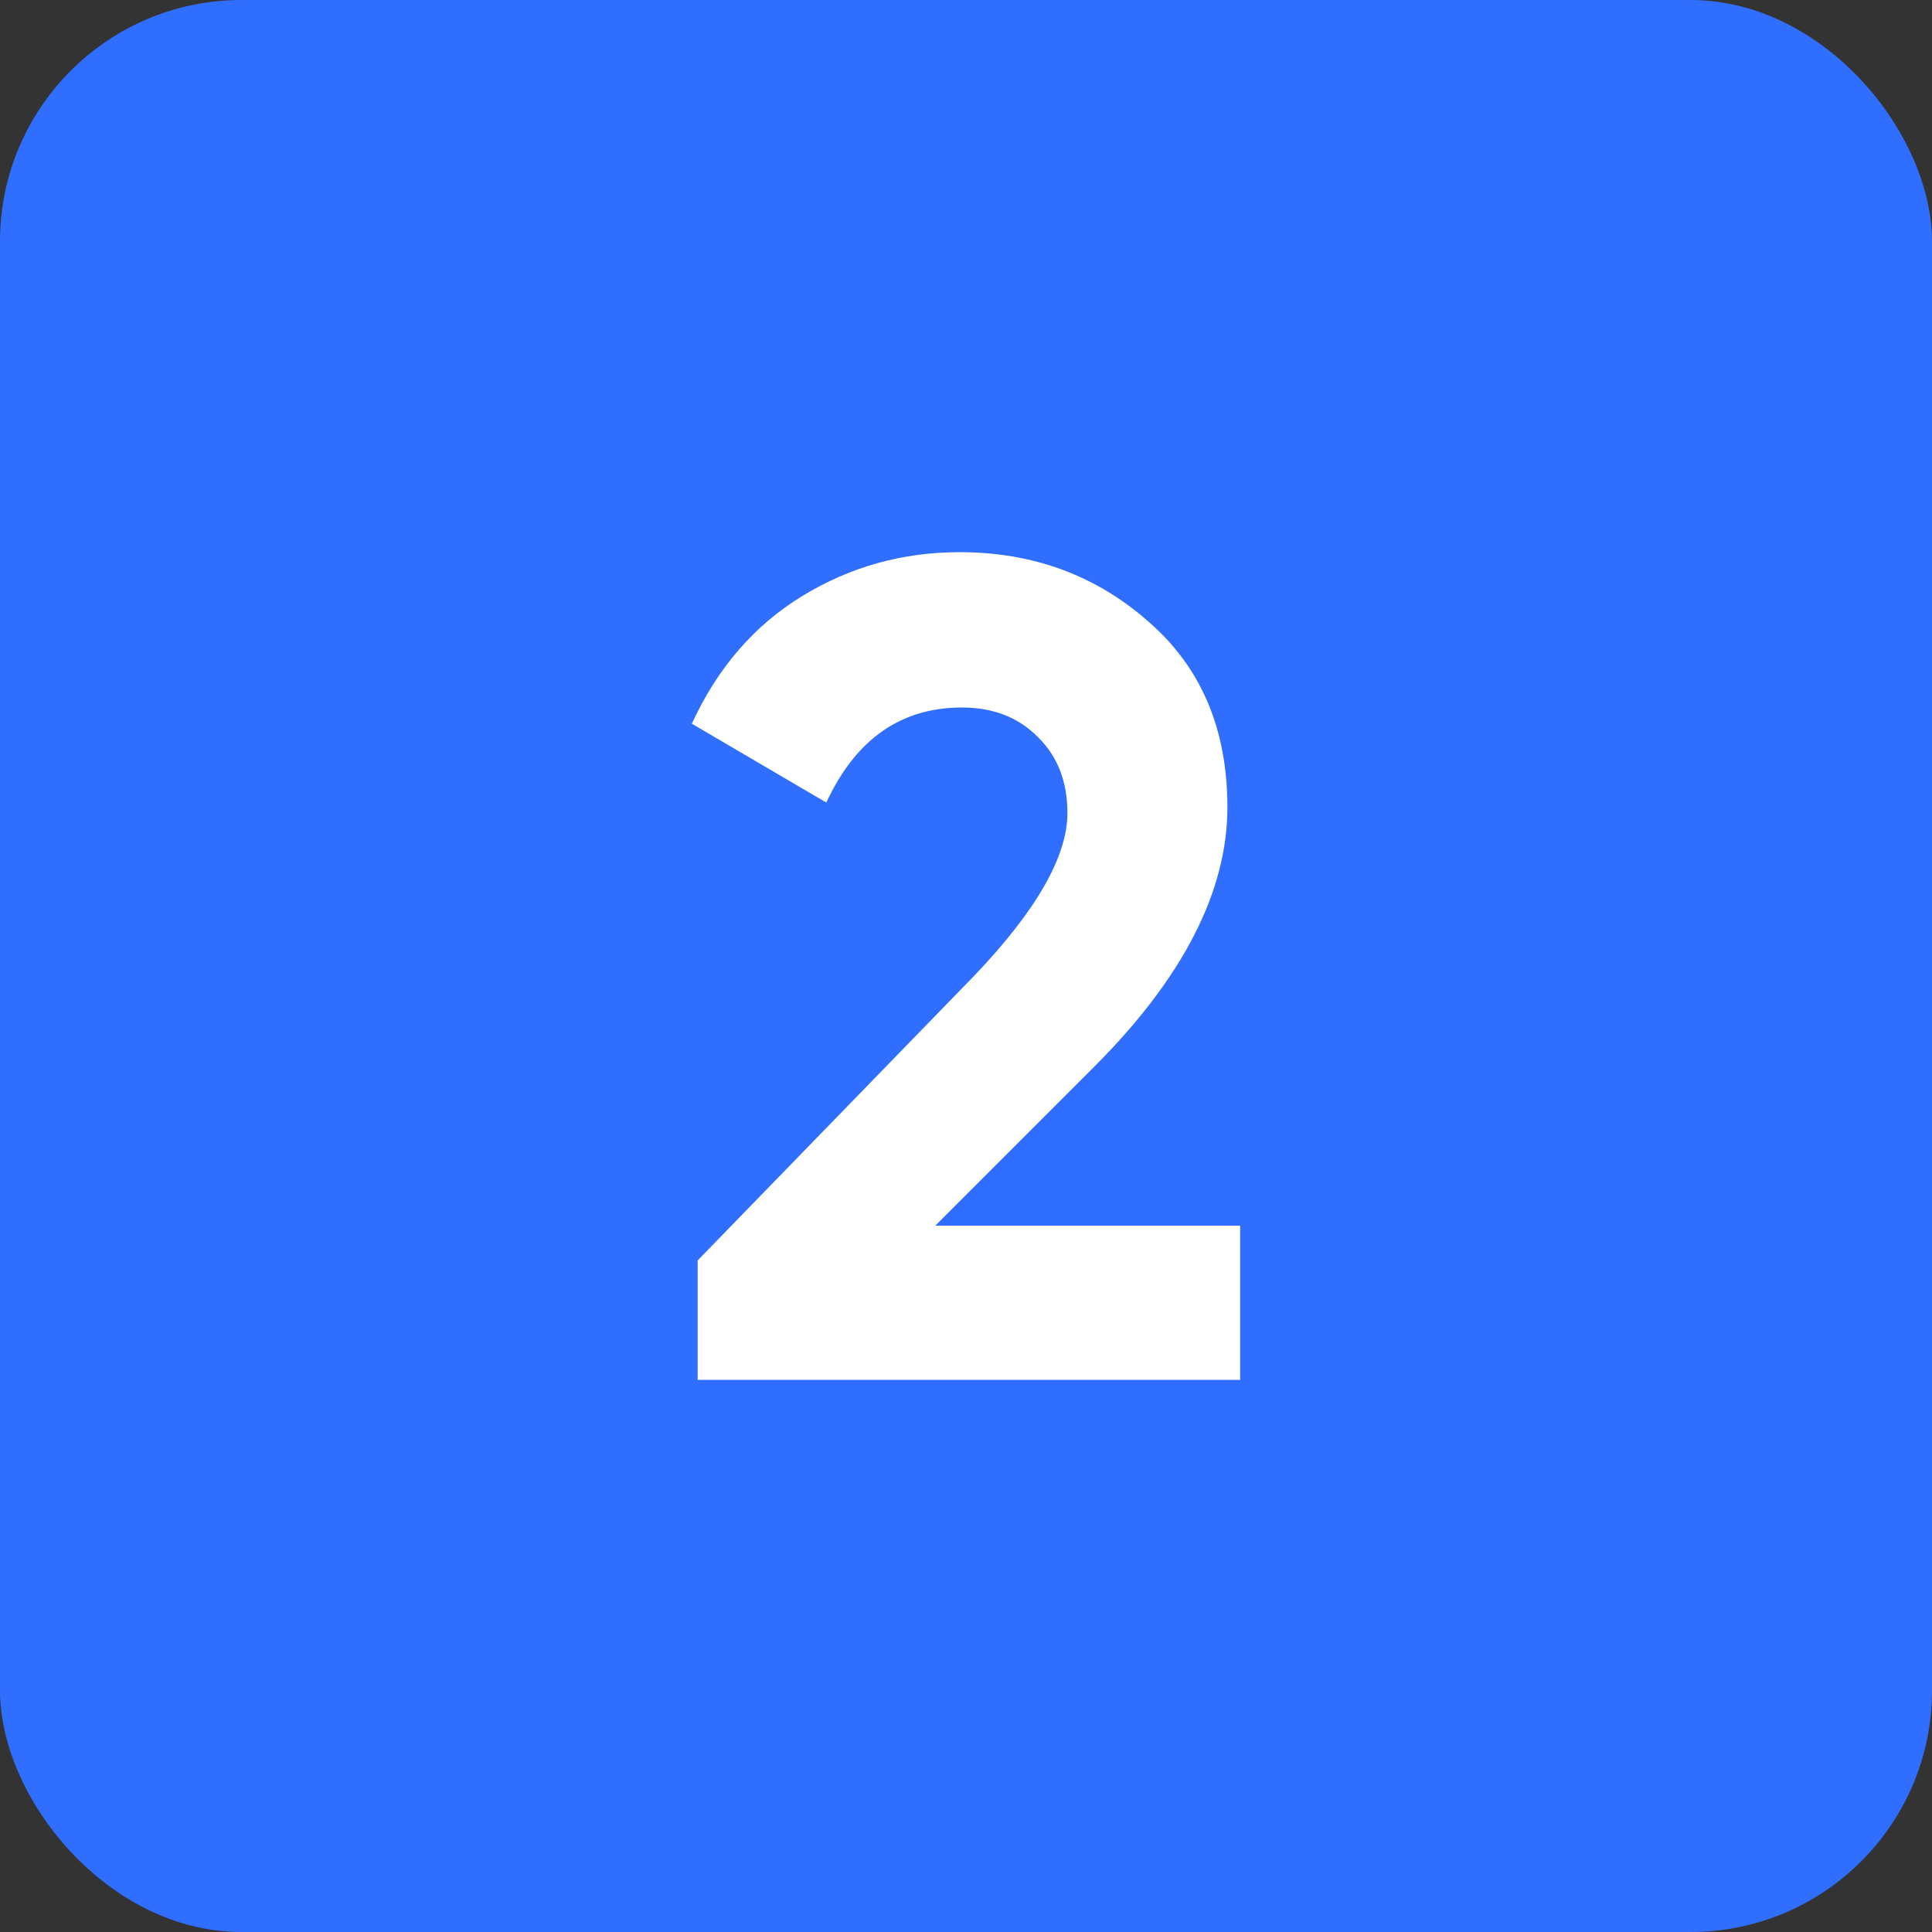
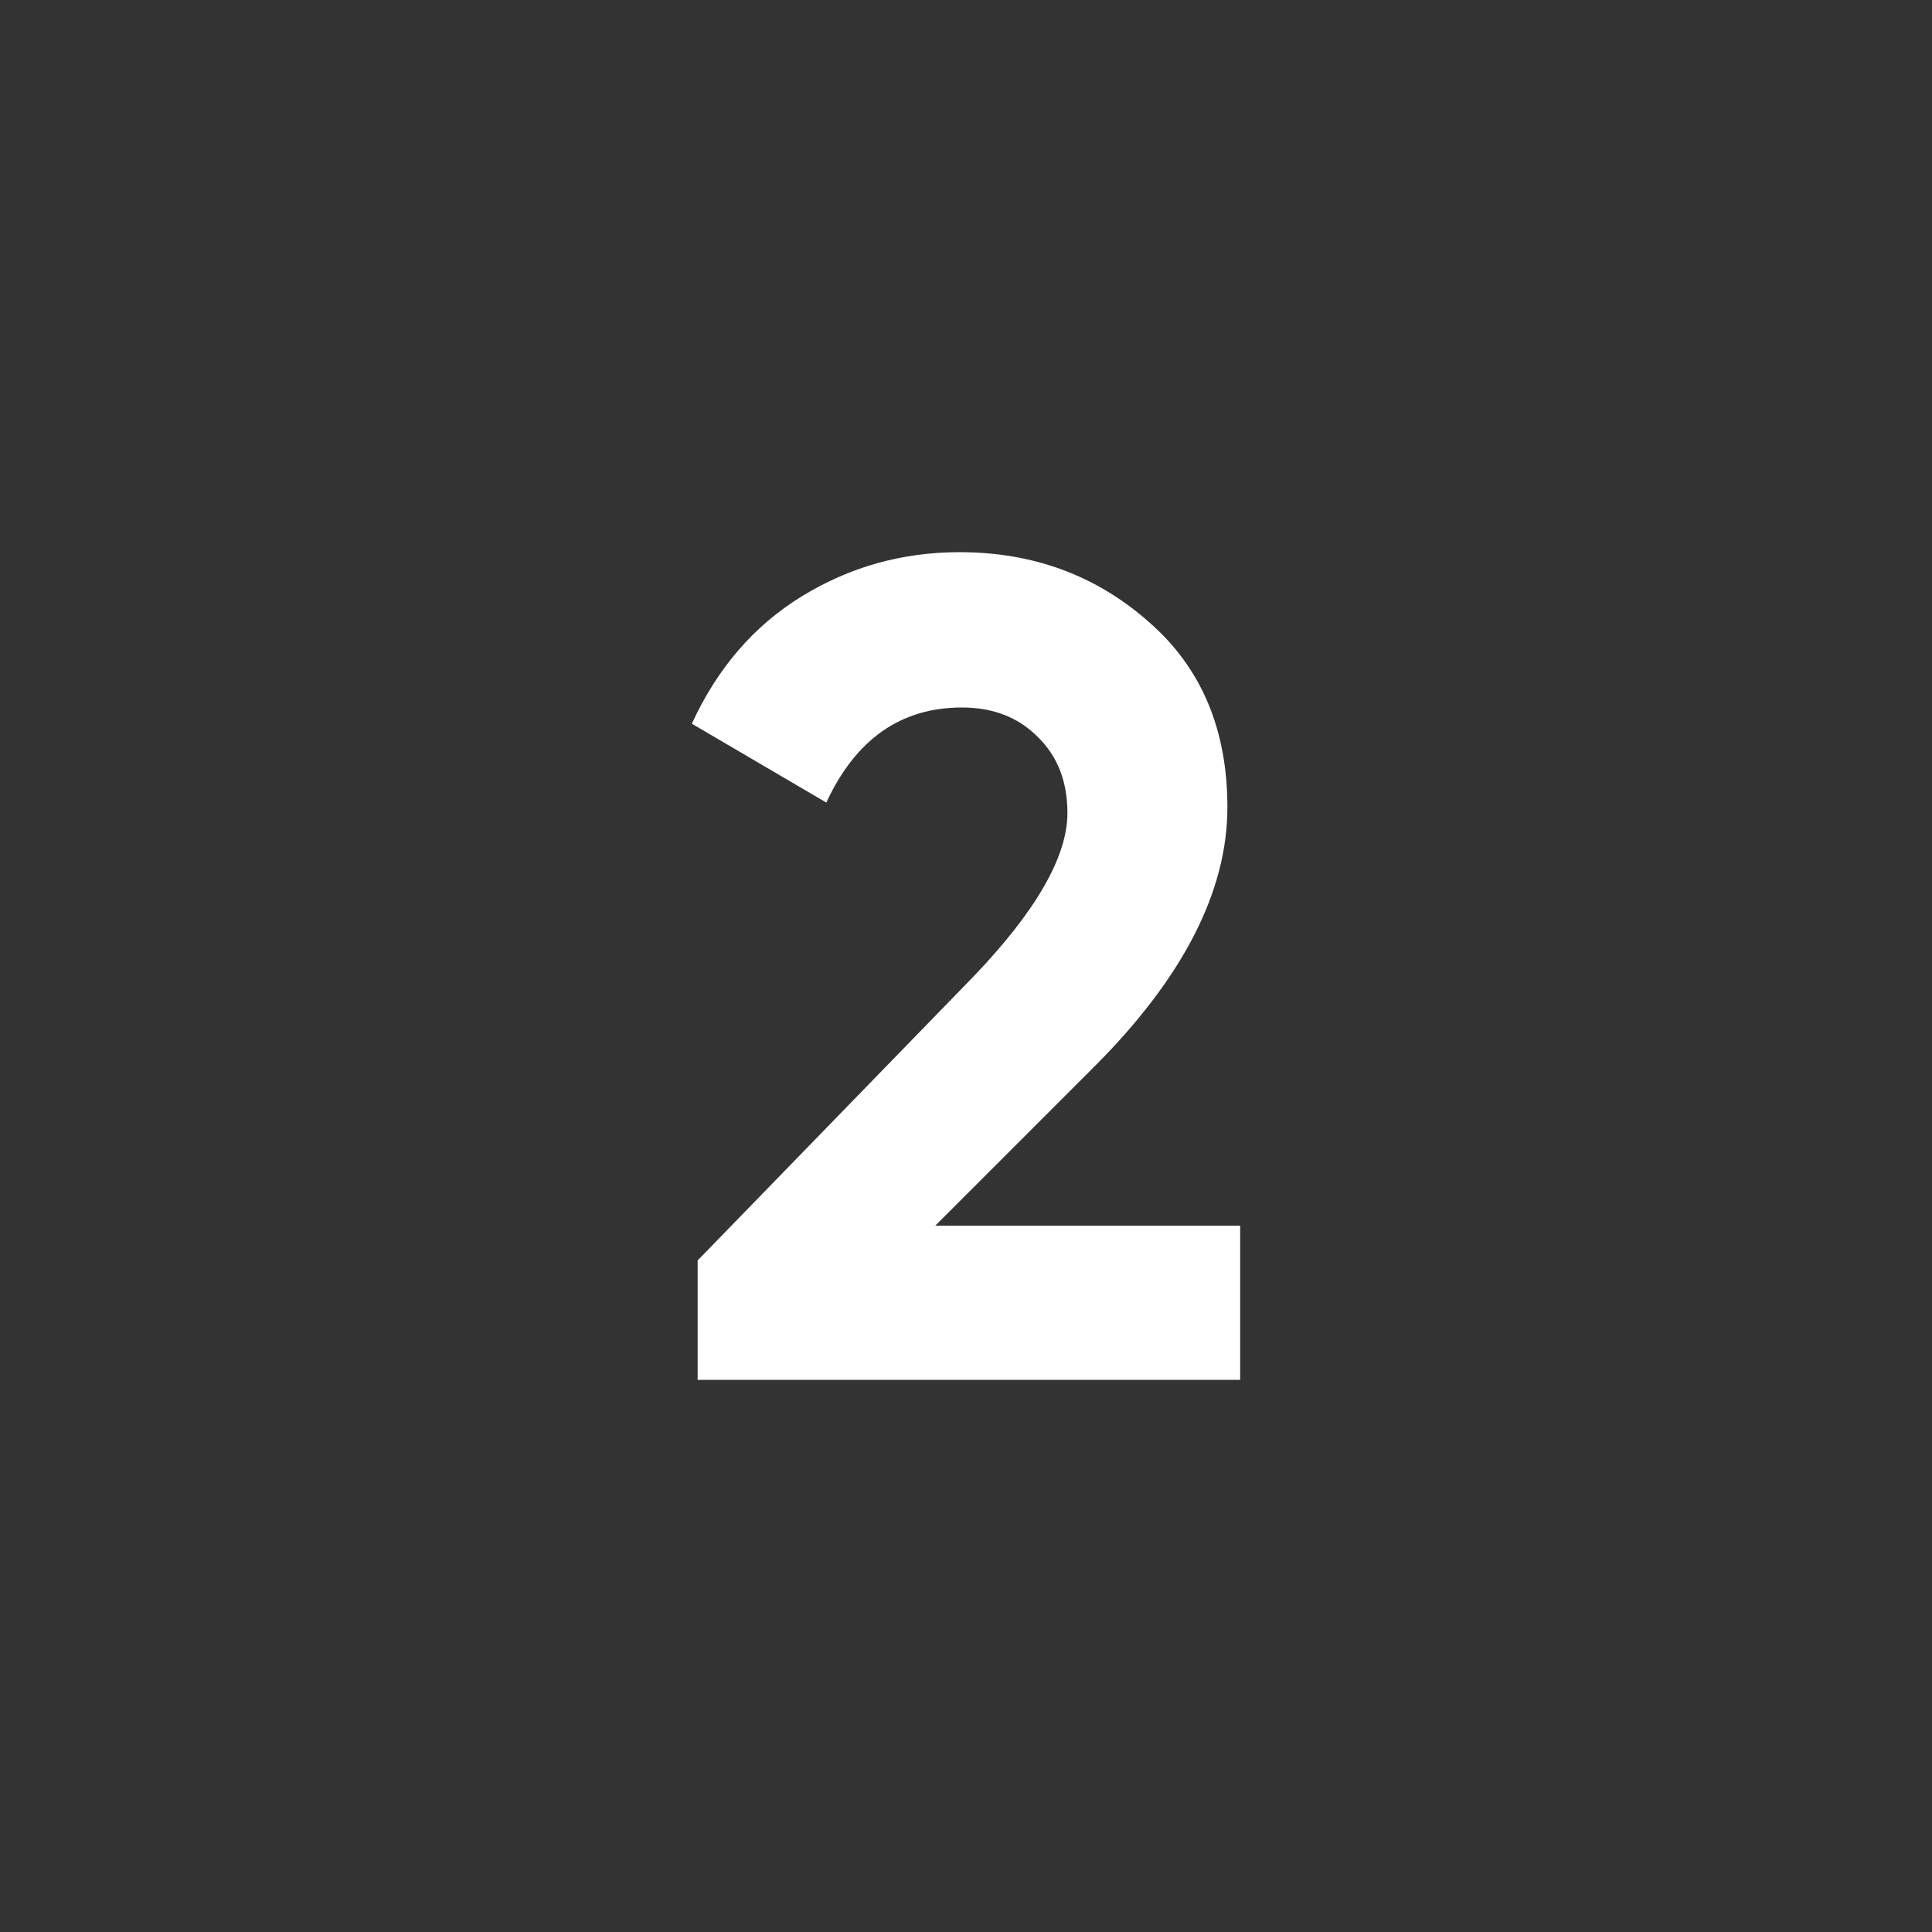
<svg xmlns="http://www.w3.org/2000/svg" width="120" height="120" viewBox="0 0 120 120" fill="none">
  <rect x="0" y="0" width="120" height="120" fill="#333333" stroke="none" />
-   <rect width="120" height="120" rx="15" fill="#306EFF" />
  <path d="M43.332 85.704V78.288L60.54 60.576C64.38 56.544 66.3 53.184 66.3 50.496C66.3 48.528 65.676 46.944 64.428 45.744C63.228 44.544 61.668 43.944 59.748 43.944C55.956 43.944 53.148 45.912 51.324 49.848L42.972 44.952C44.556 41.496 46.836 38.856 49.812 37.032C52.788 35.208 56.052 34.296 59.604 34.296C64.164 34.296 68.076 35.736 71.34 38.616C74.604 41.448 76.236 45.288 76.236 50.136C76.236 55.368 73.476 60.744 67.956 66.264L58.092 76.128H77.028V85.704H43.332Z" fill="white" />
</svg>